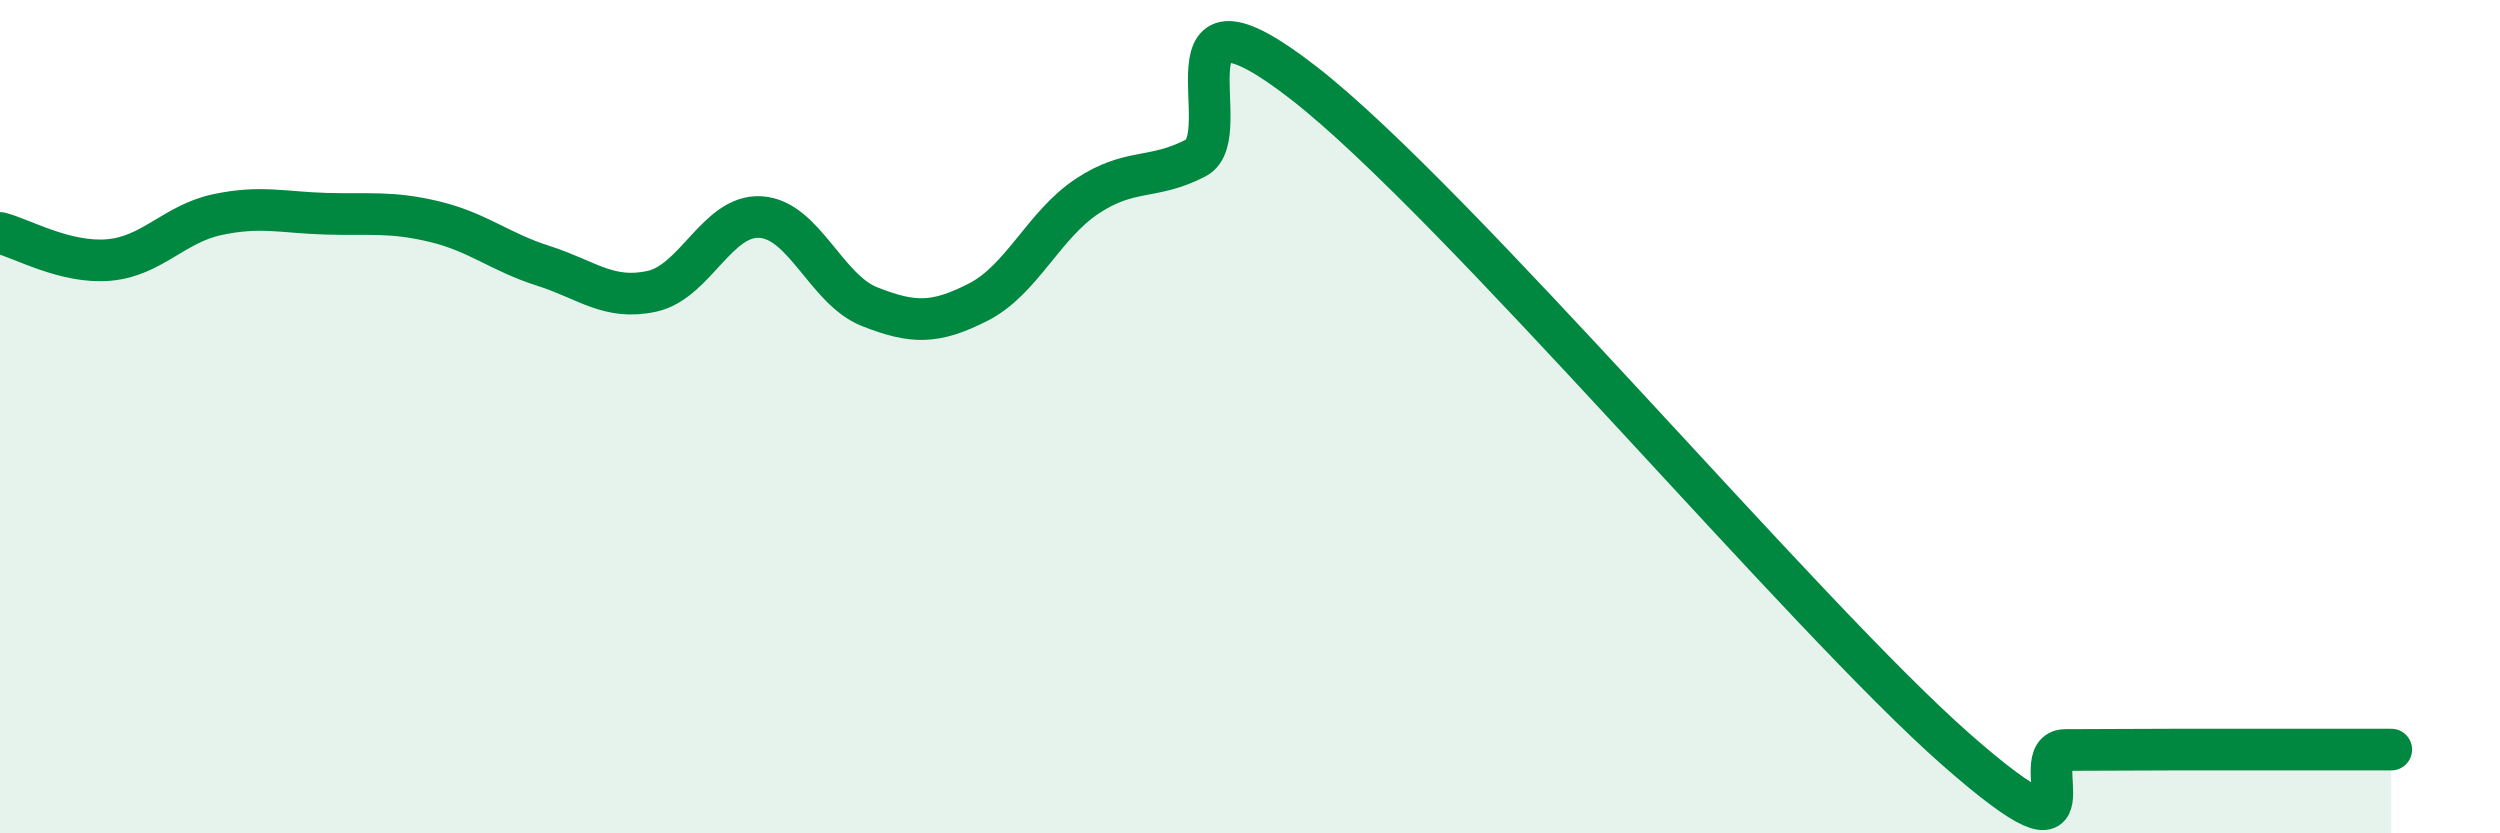
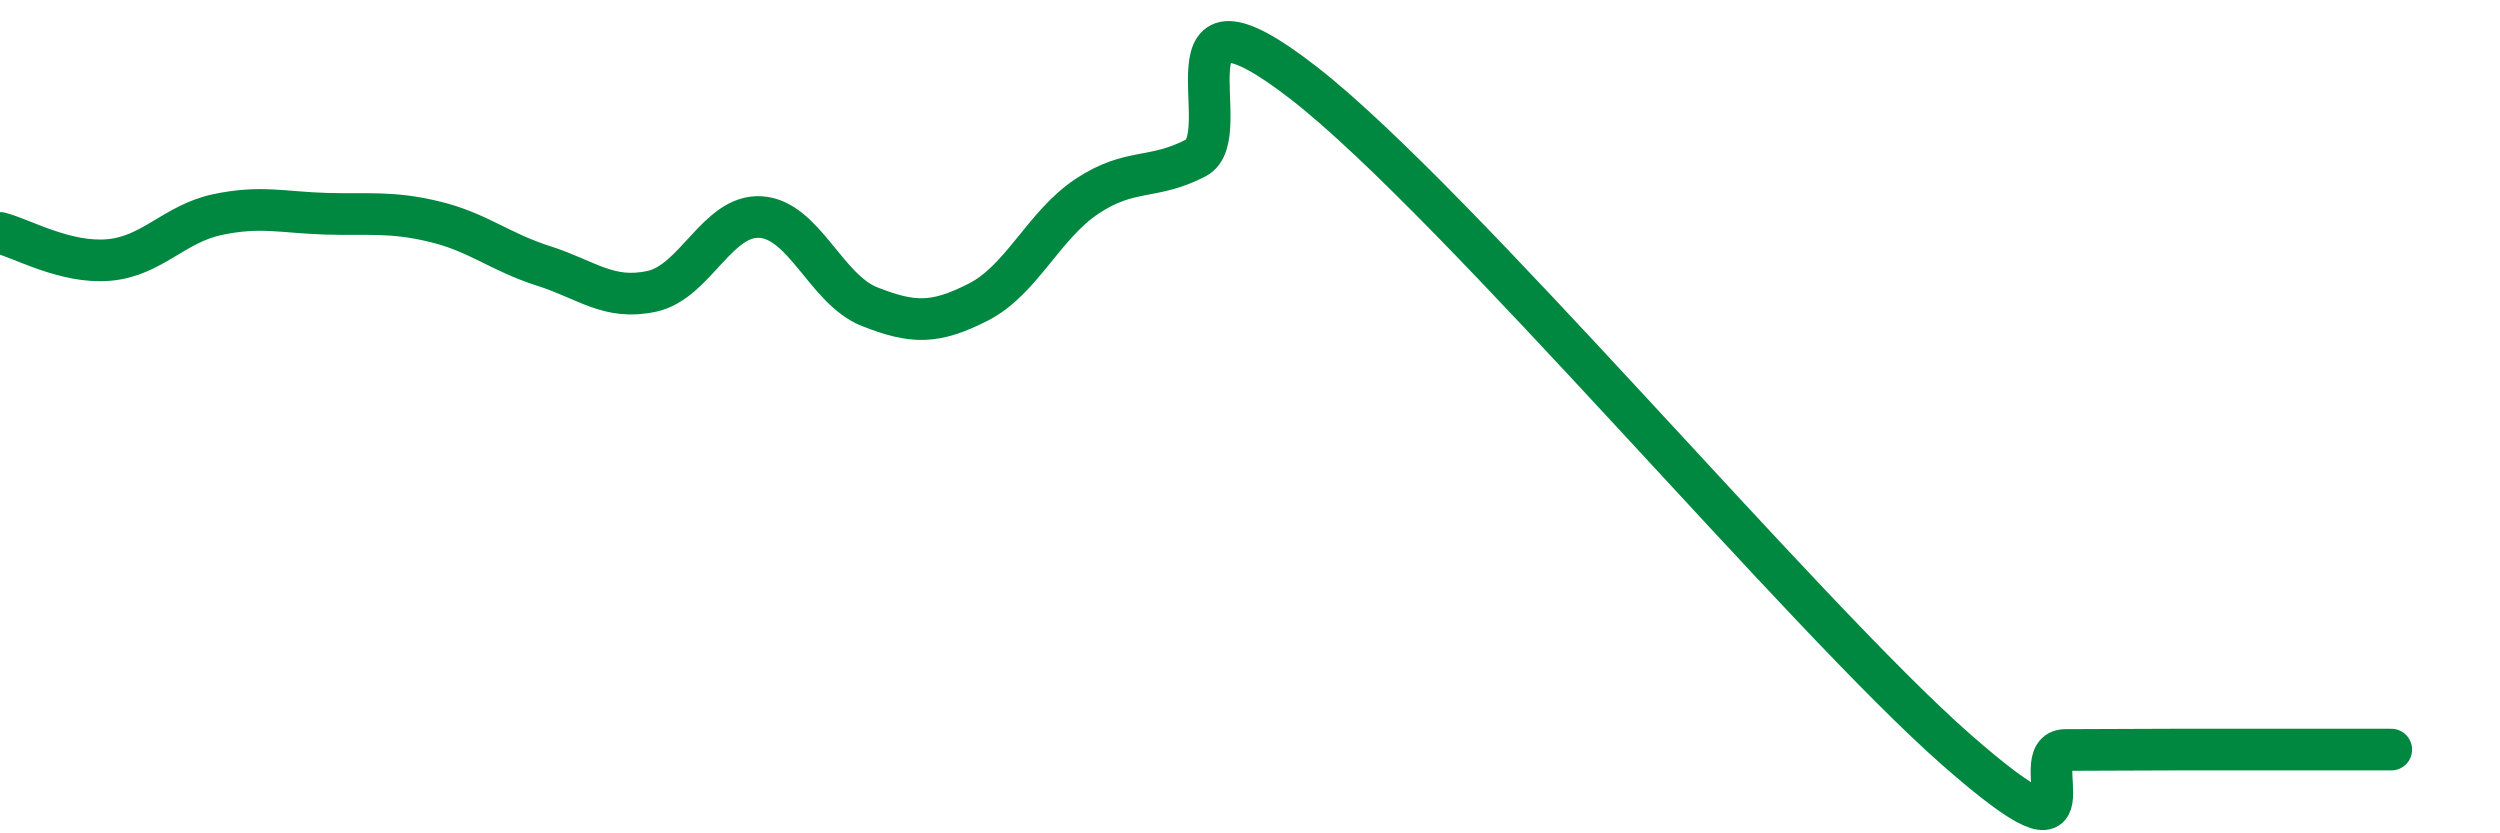
<svg xmlns="http://www.w3.org/2000/svg" width="60" height="20" viewBox="0 0 60 20">
-   <path d="M 0,5.59 C 0.52,5.72 1.57,6.33 2.61,6.24 C 3.65,6.15 4.18,5.37 5.22,5.15 C 6.26,4.93 6.79,5.1 7.83,5.13 C 8.87,5.16 9.39,5.07 10.43,5.32 C 11.47,5.57 12,6.05 13.04,6.38 C 14.08,6.71 14.61,7.22 15.65,6.99 C 16.69,6.76 17.22,5.14 18.26,5.21 C 19.3,5.28 19.83,6.95 20.87,7.36 C 21.91,7.77 22.44,7.78 23.48,7.25 C 24.52,6.72 25.05,5.4 26.09,4.71 C 27.13,4.02 27.66,4.33 28.7,3.79 C 29.74,3.25 27.65,-0.84 31.3,2 C 34.95,4.84 43.31,14.8 46.96,18 C 50.61,21.2 48.53,18 49.57,18 C 50.61,18 51.13,17.99 52.17,17.99 C 53.21,17.99 53.74,17.99 54.78,17.99 C 55.82,17.99 56.87,17.99 57.39,17.99L57.39 20L0 20Z" fill="#008740" opacity="0.1" stroke-linecap="round" stroke-linejoin="round" />
  <path d="M 0,5.59 C 0.52,5.72 1.57,6.33 2.61,6.24 C 3.65,6.15 4.18,5.37 5.22,5.15 C 6.26,4.93 6.79,5.1 7.83,5.13 C 8.87,5.16 9.39,5.07 10.43,5.32 C 11.47,5.57 12,6.05 13.04,6.38 C 14.08,6.71 14.61,7.22 15.65,6.99 C 16.69,6.76 17.22,5.14 18.26,5.21 C 19.3,5.28 19.83,6.95 20.87,7.36 C 21.91,7.77 22.44,7.78 23.48,7.25 C 24.52,6.72 25.05,5.4 26.09,4.71 C 27.13,4.02 27.66,4.33 28.7,3.79 C 29.74,3.25 27.65,-0.84 31.3,2 C 34.95,4.84 43.31,14.8 46.96,18 C 50.61,21.2 48.53,18 49.57,18 C 50.61,18 51.13,17.99 52.17,17.99 C 53.21,17.99 53.74,17.99 54.78,17.99 C 55.82,17.99 56.87,17.99 57.39,17.99" stroke="#008740" stroke-width="1" fill="none" stroke-linecap="round" stroke-linejoin="round" />
</svg>